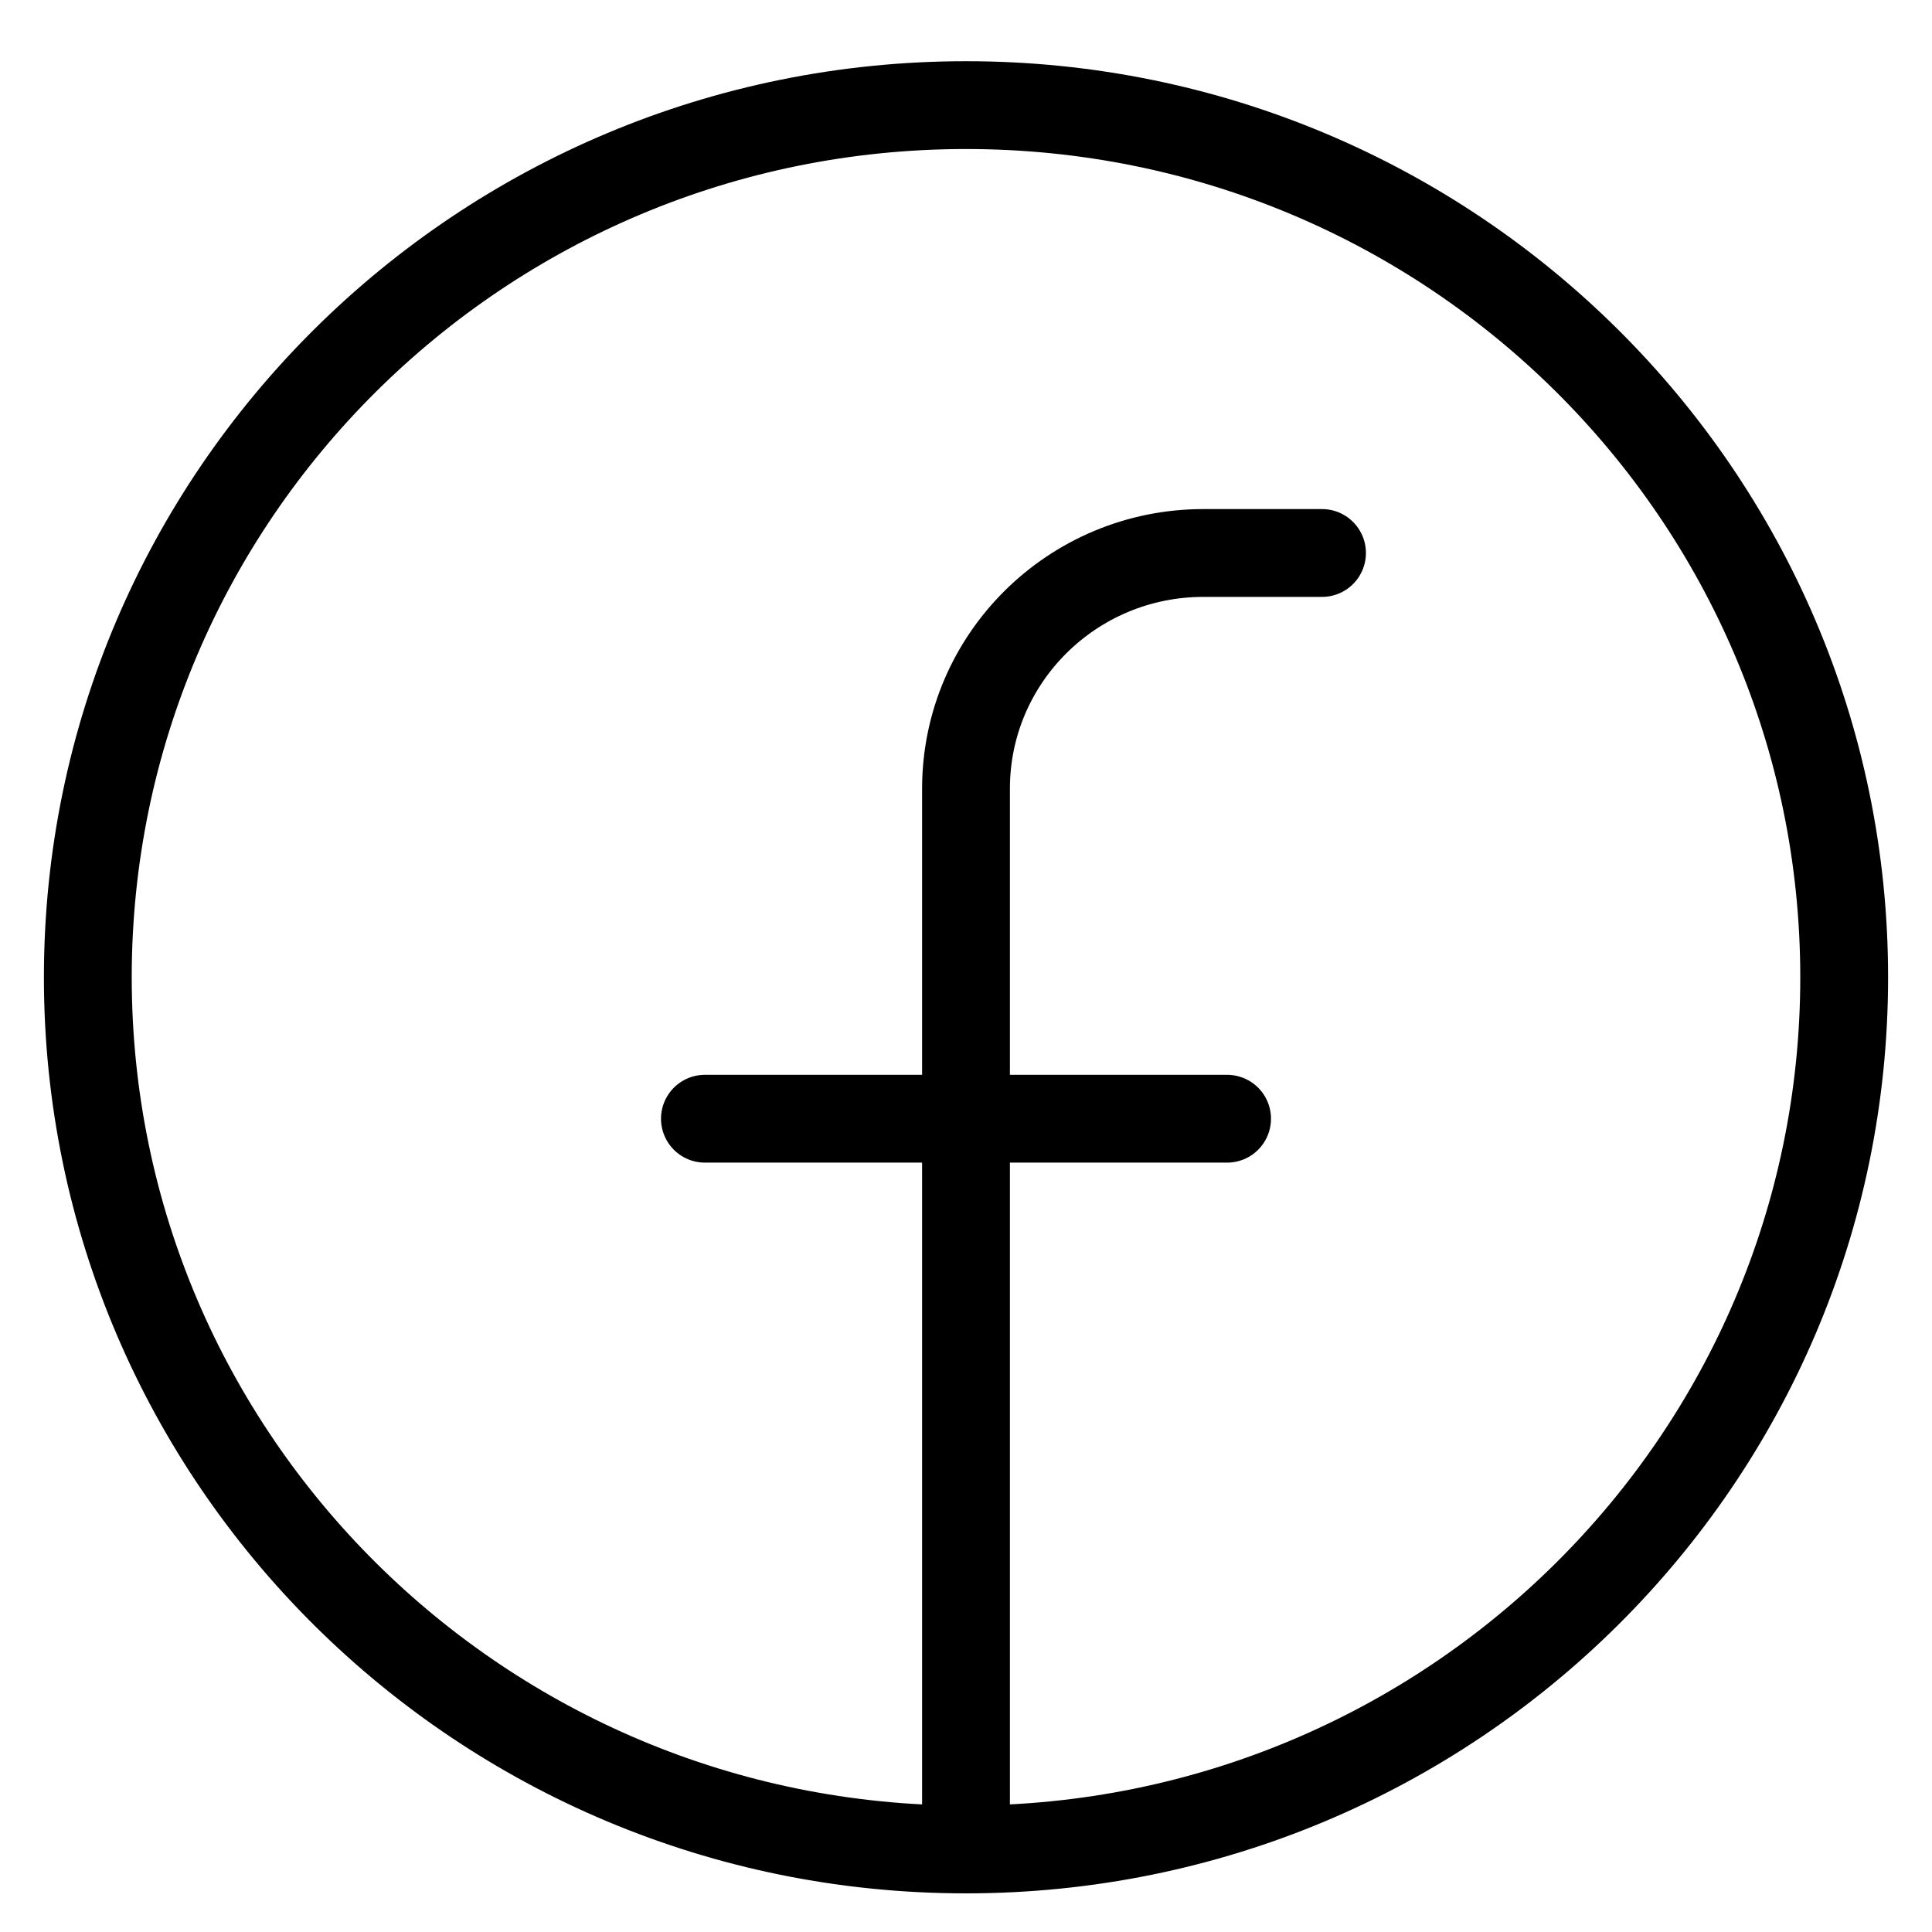
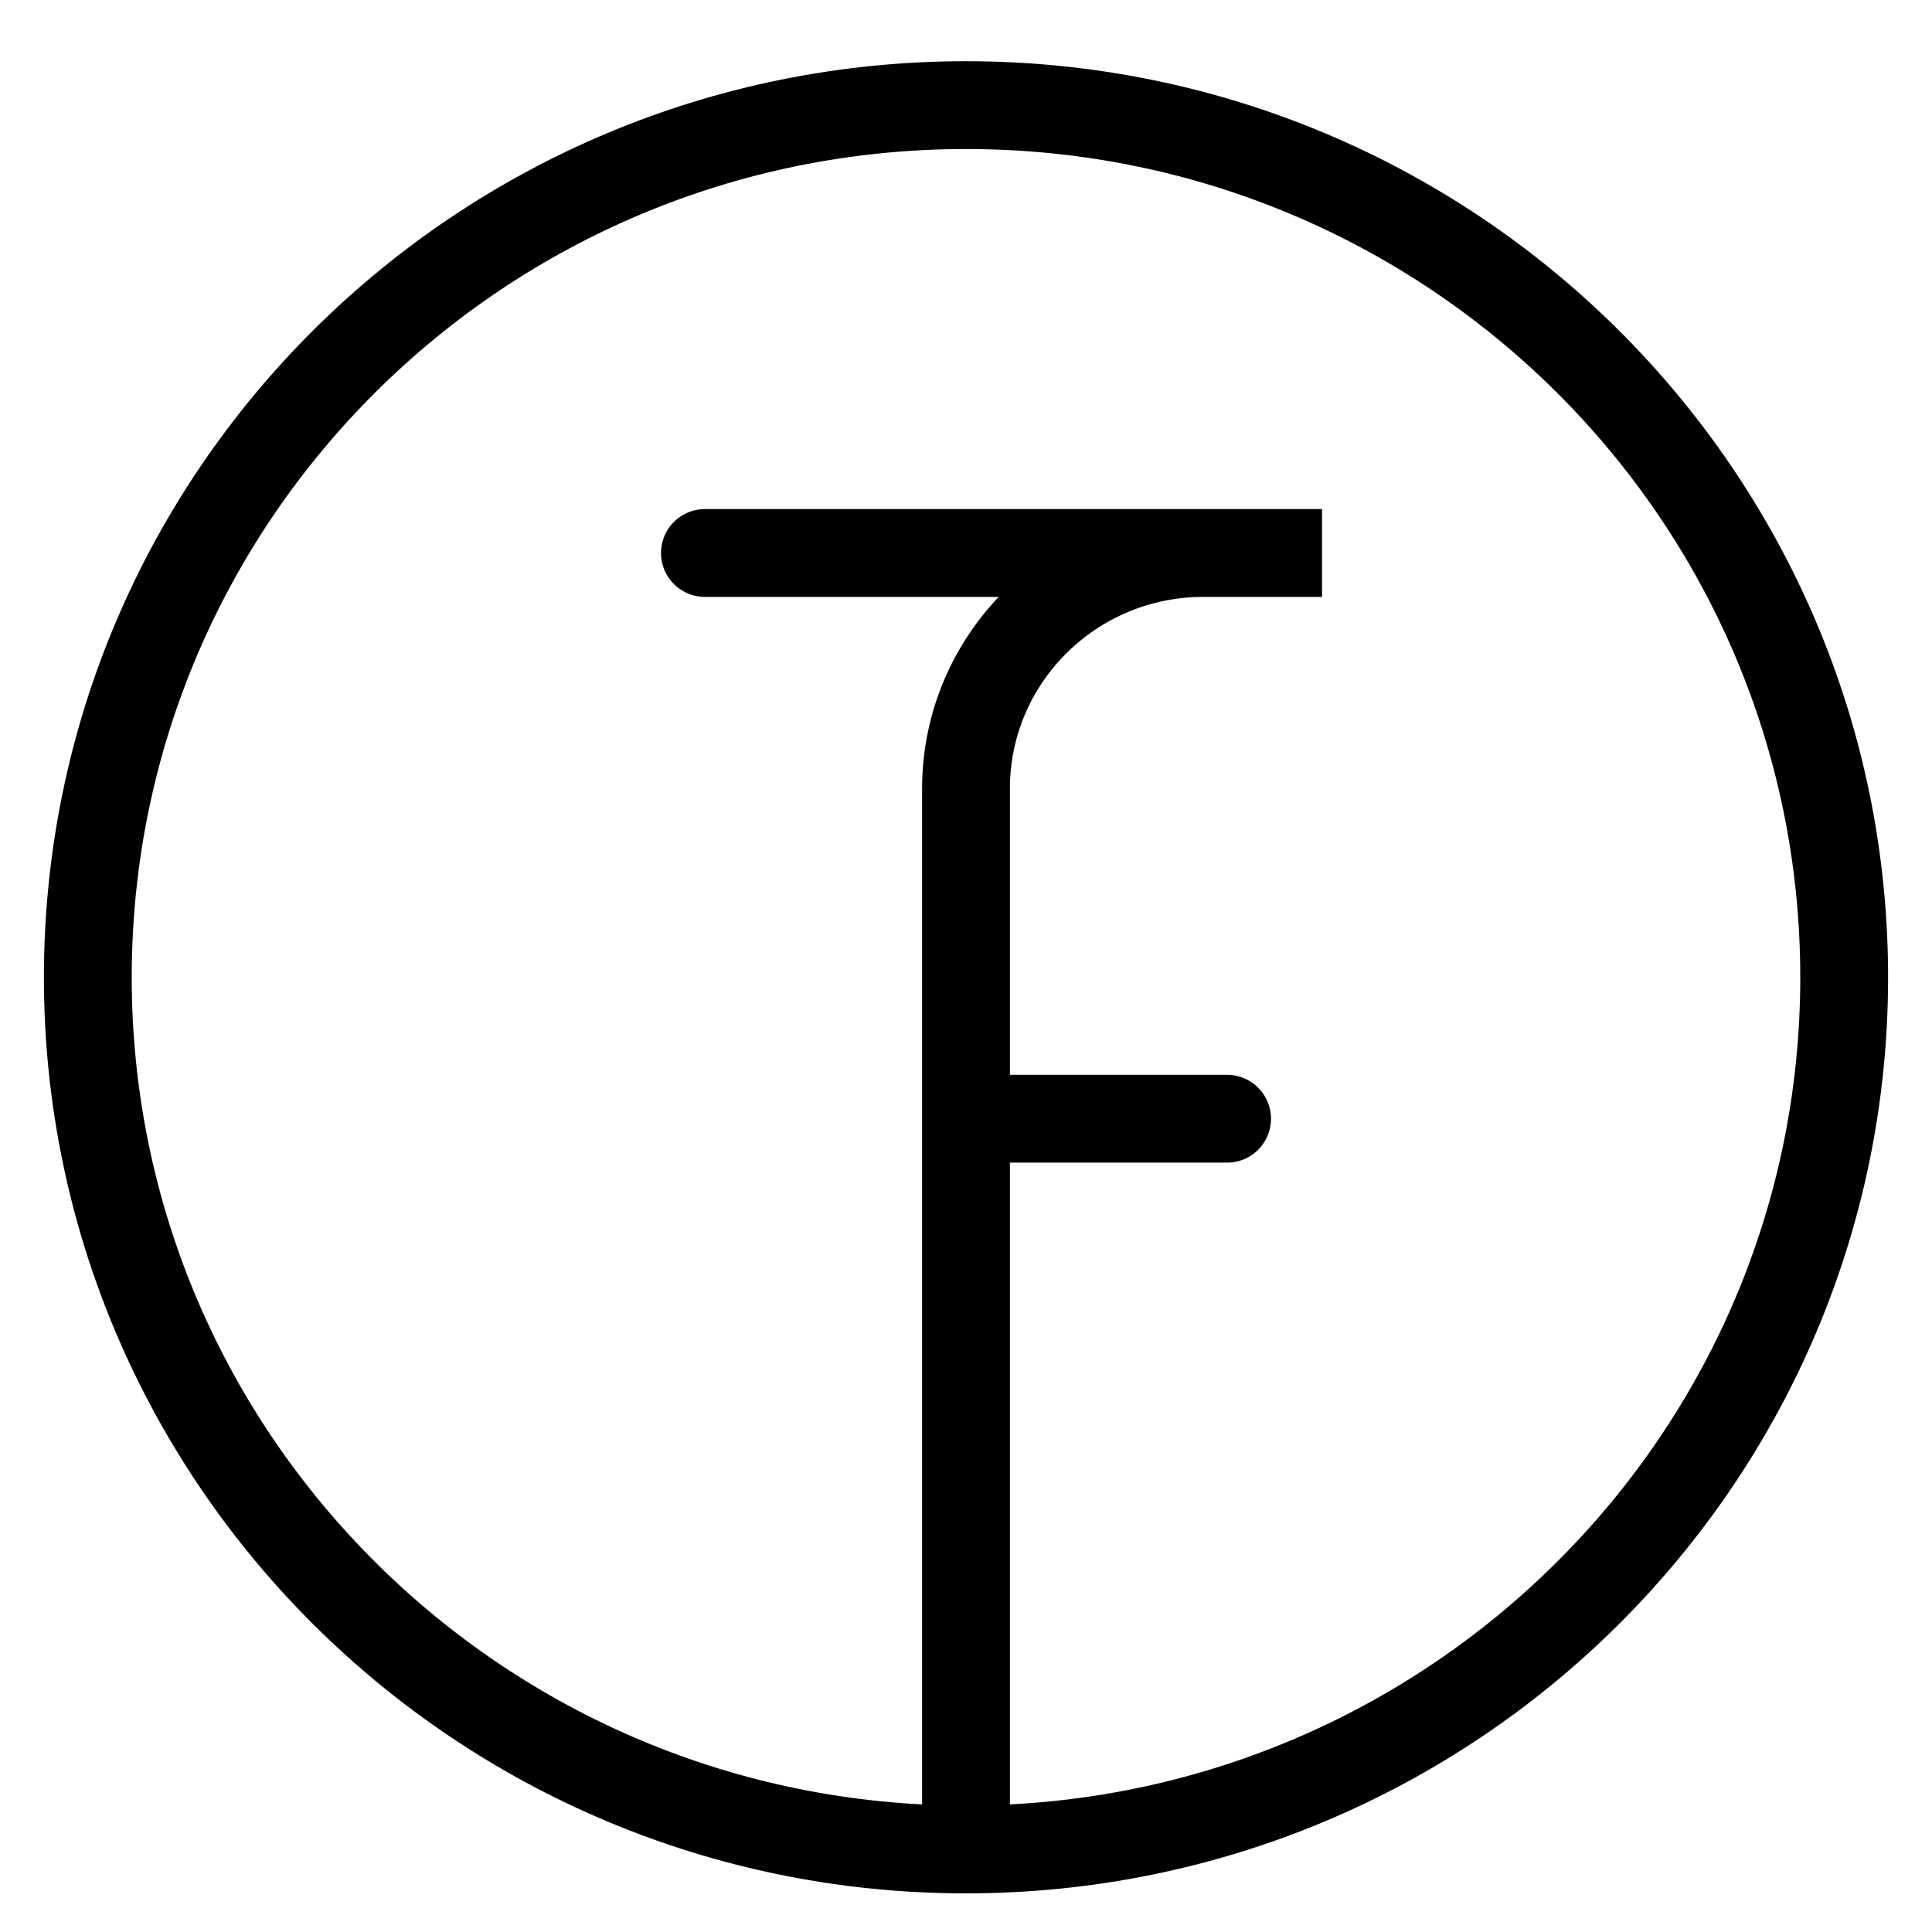
<svg xmlns="http://www.w3.org/2000/svg" width="22" height="22" viewBox="0 0 22 22" fill="none">
-   <path d="M11 21.06C16.523 21.06 21 16.613 21 11.129C21 5.644 16.523 1.197 11 1.197C5.477 1.197 1 5.644 1 11.129C1 16.613 5.477 21.06 11 21.06ZM11 21.06V12.739M11 12.739V8.981C11 7.499 12.21 6.297 13.703 6.297H15.054M11 12.739H8.027M11 12.739H13.973" stroke="black" stroke-linecap="round" />
+   <path d="M11 21.06C16.523 21.06 21 16.613 21 11.129C21 5.644 16.523 1.197 11 1.197C5.477 1.197 1 5.644 1 11.129C1 16.613 5.477 21.06 11 21.06ZM11 21.06V12.739M11 12.739V8.981C11 7.499 12.21 6.297 13.703 6.297H15.054H8.027M11 12.739H13.973" stroke="black" stroke-linecap="round" />
</svg>